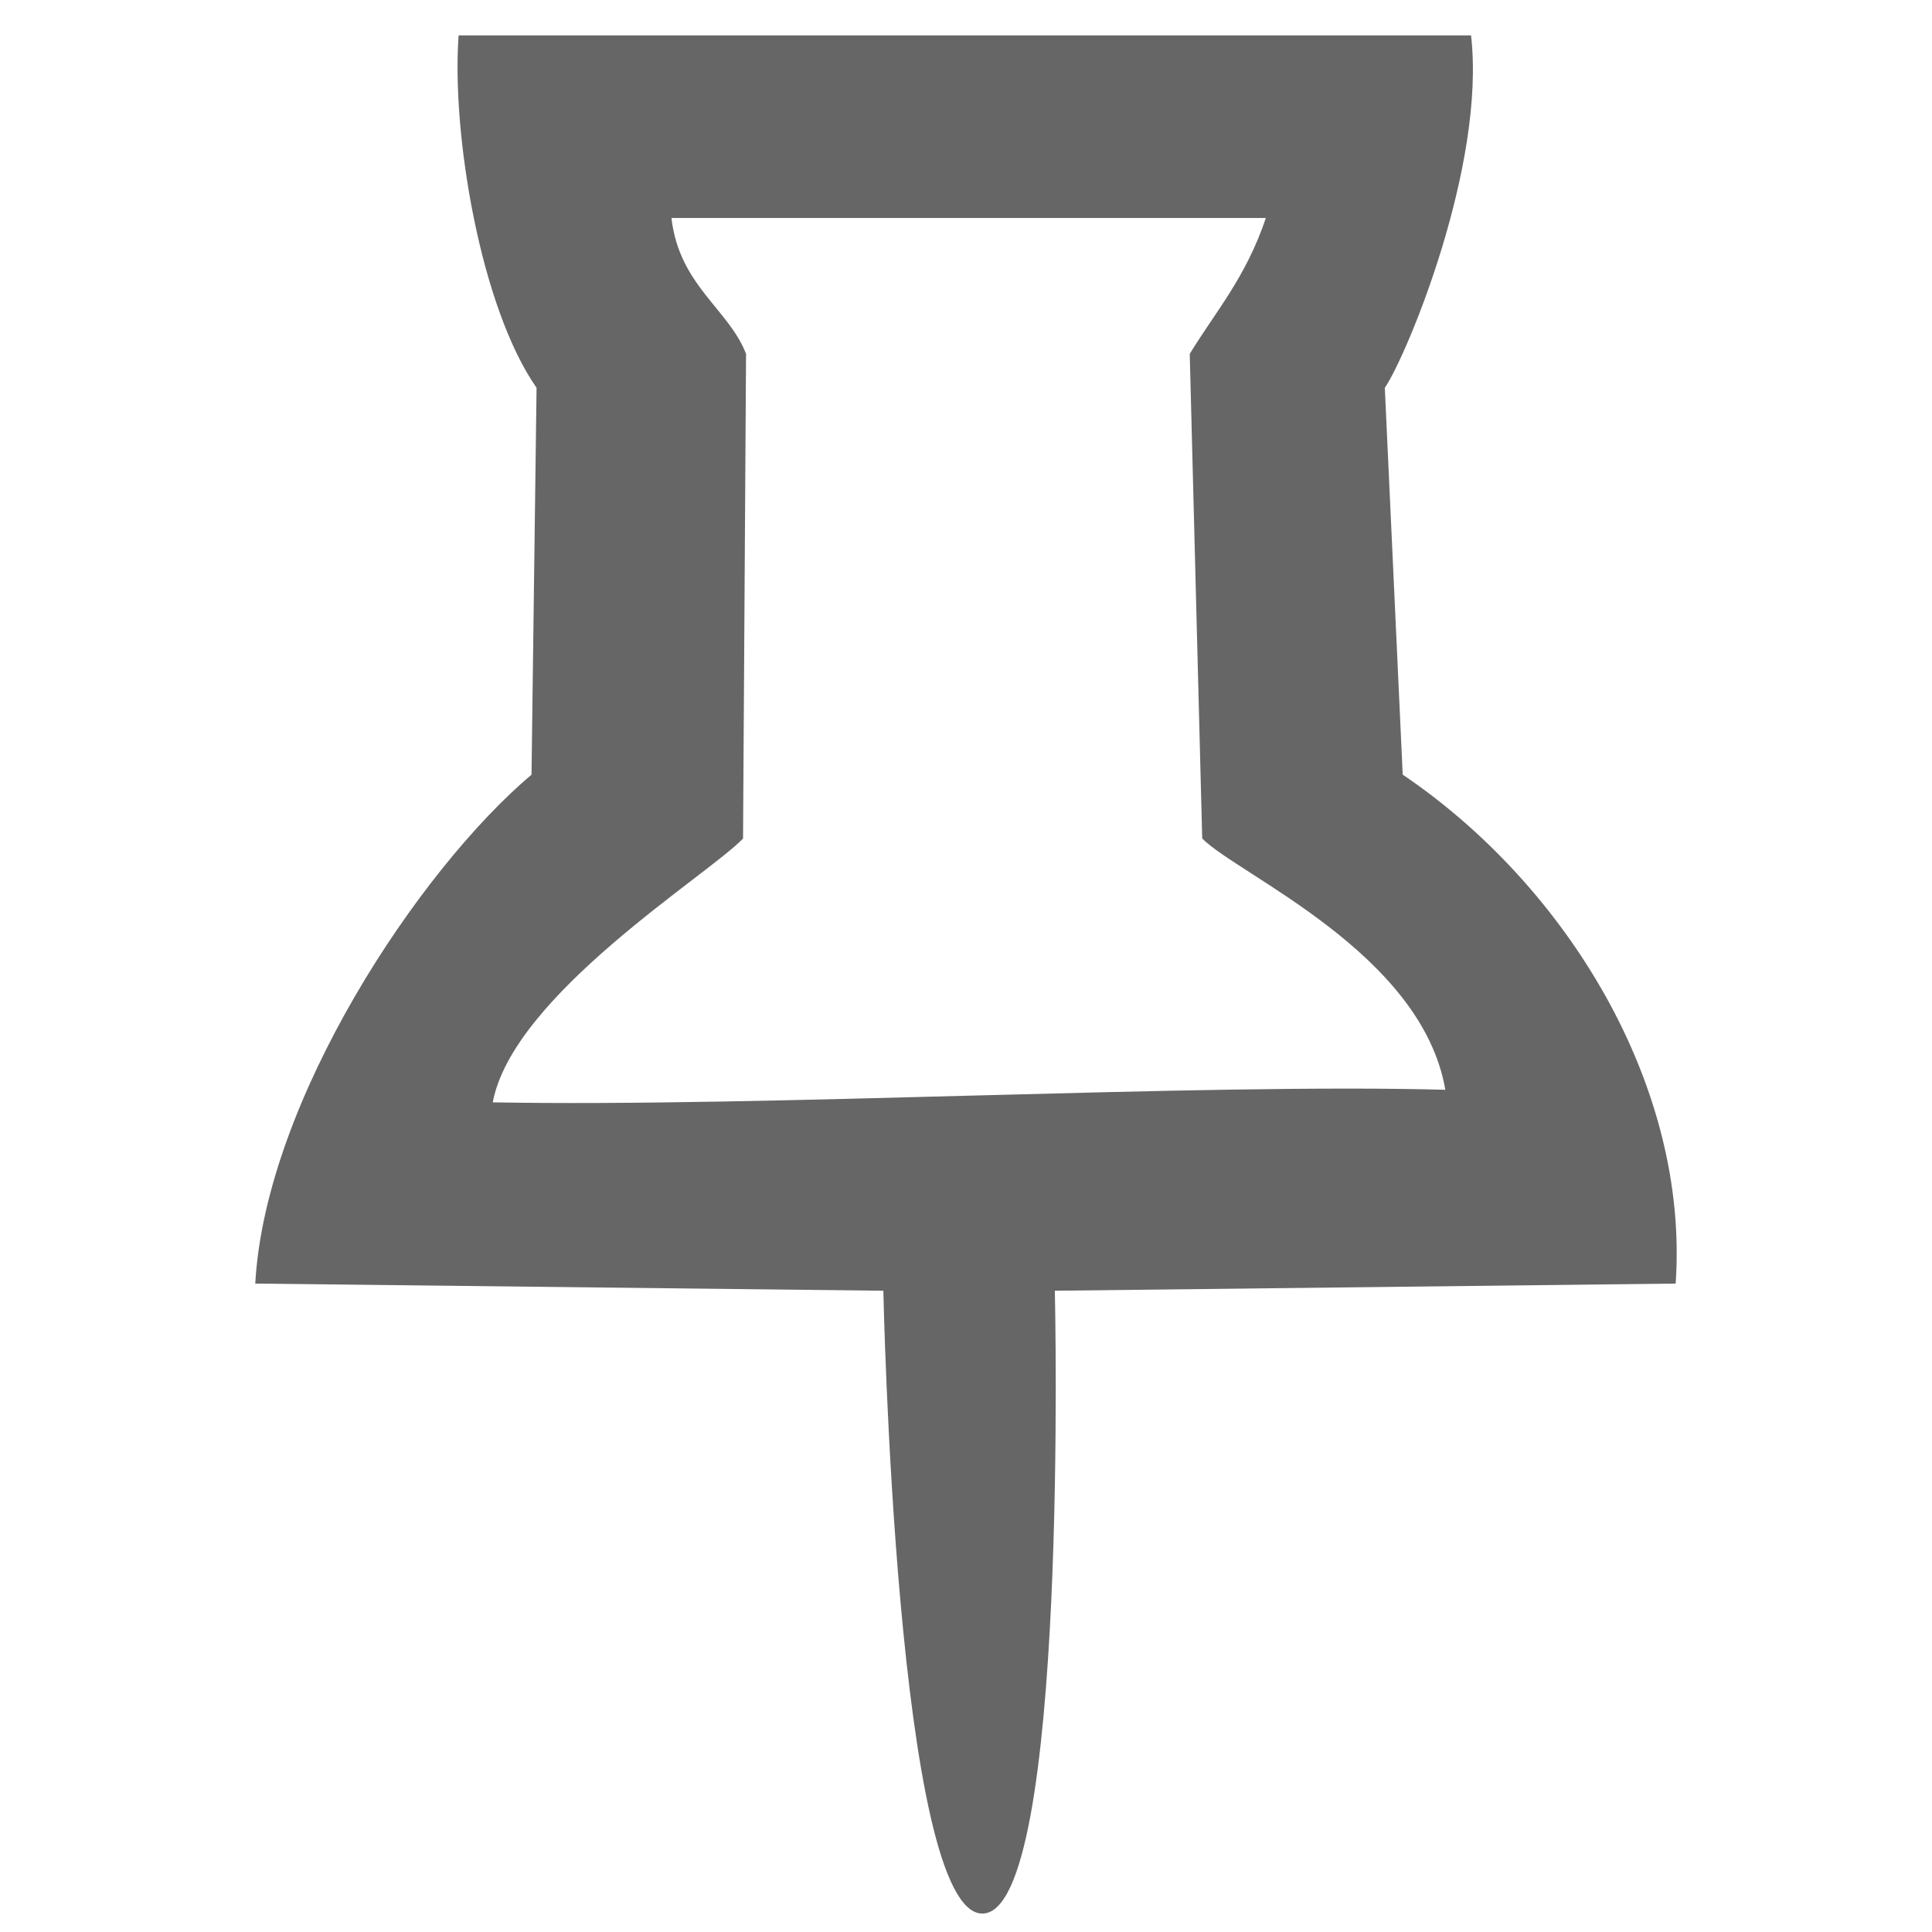
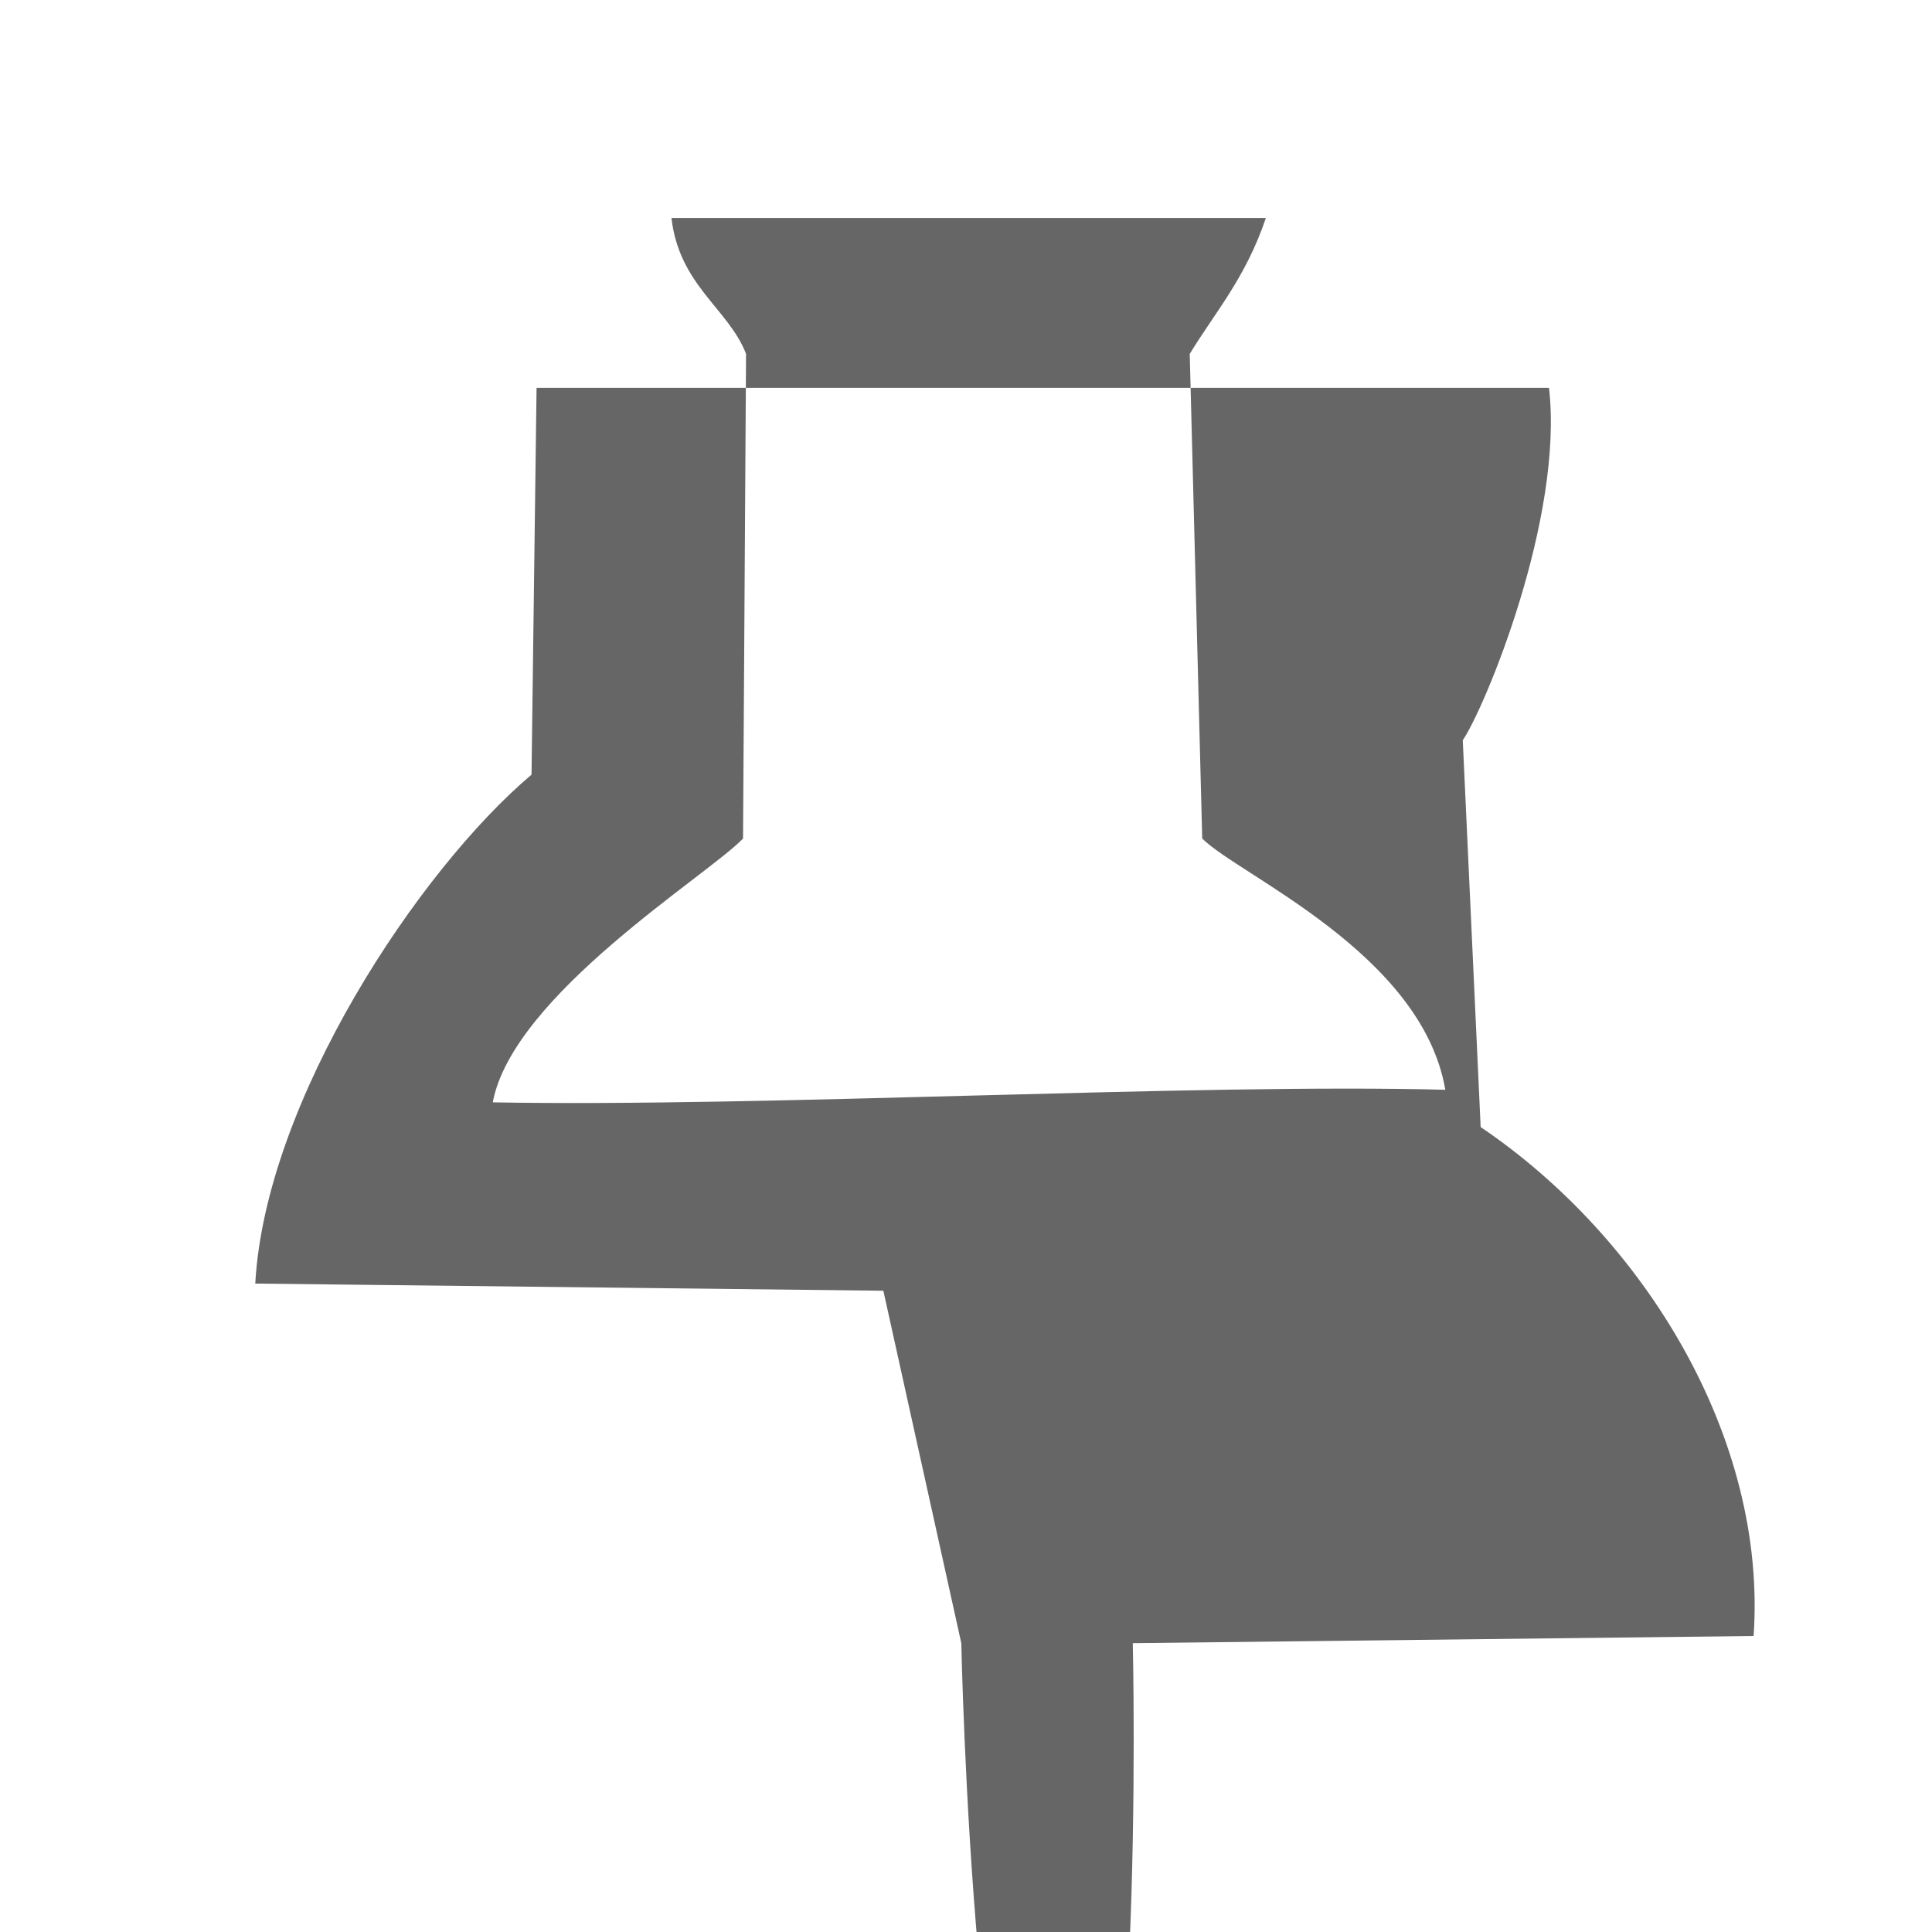
<svg xmlns="http://www.w3.org/2000/svg" width="72mm" height="72mm" viewBox="0 0 72 72" version="1.1" id="svg5" xml:space="preserve">
  <defs id="defs2" />
  <g id="layer1" transform="translate(-122.443,-77.411)">
-     <path style="fill:#666666;fill-opacity:1;stroke-width:0.265" d="m 155.363,125.513 -23.407,-0.267 c 0.374,-6.798 6.085,-15.409 10.295,-18.966 l 0.188,-14.416 c -2.085,-2.992 -3.172,-9.455 -2.905,-13.134 h 37.731 c 0.556,4.845 -2.389,11.922 -3.214,13.134 l 0.667,14.416 c 6.096,4.121 10.684,11.587 10.172,18.966 l -23.136,0.267 c 0,0 0.536,23.153 -2.689,23.211 -3.225,0.058 -3.702,-23.211 -3.702,-23.211 z m 20.943,-7.489 c -0.878,-5.1 -7.719,-8.007 -9.06,-9.364 l -0.465,-18.06 c 0.937,-1.543 2.088,-2.834 2.837,-5.066 H 147.466 c 0.289,2.515 2.139,3.395 2.78,5.066 l -0.112,18.06 c -1.284,1.355 -8.579,5.827 -9.327,9.832 10.081,0.187 26.333,-0.717 35.499,-0.468 z" id="path248" />
+     <path style="fill:#666666;fill-opacity:1;stroke-width:0.265" d="m 155.363,125.513 -23.407,-0.267 c 0.374,-6.798 6.085,-15.409 10.295,-18.966 l 0.188,-14.416 h 37.731 c 0.556,4.845 -2.389,11.922 -3.214,13.134 l 0.667,14.416 c 6.096,4.121 10.684,11.587 10.172,18.966 l -23.136,0.267 c 0,0 0.536,23.153 -2.689,23.211 -3.225,0.058 -3.702,-23.211 -3.702,-23.211 z m 20.943,-7.489 c -0.878,-5.1 -7.719,-8.007 -9.06,-9.364 l -0.465,-18.06 c 0.937,-1.543 2.088,-2.834 2.837,-5.066 H 147.466 c 0.289,2.515 2.139,3.395 2.78,5.066 l -0.112,18.06 c -1.284,1.355 -8.579,5.827 -9.327,9.832 10.081,0.187 26.333,-0.717 35.499,-0.468 z" id="path248" />
  </g>
</svg>